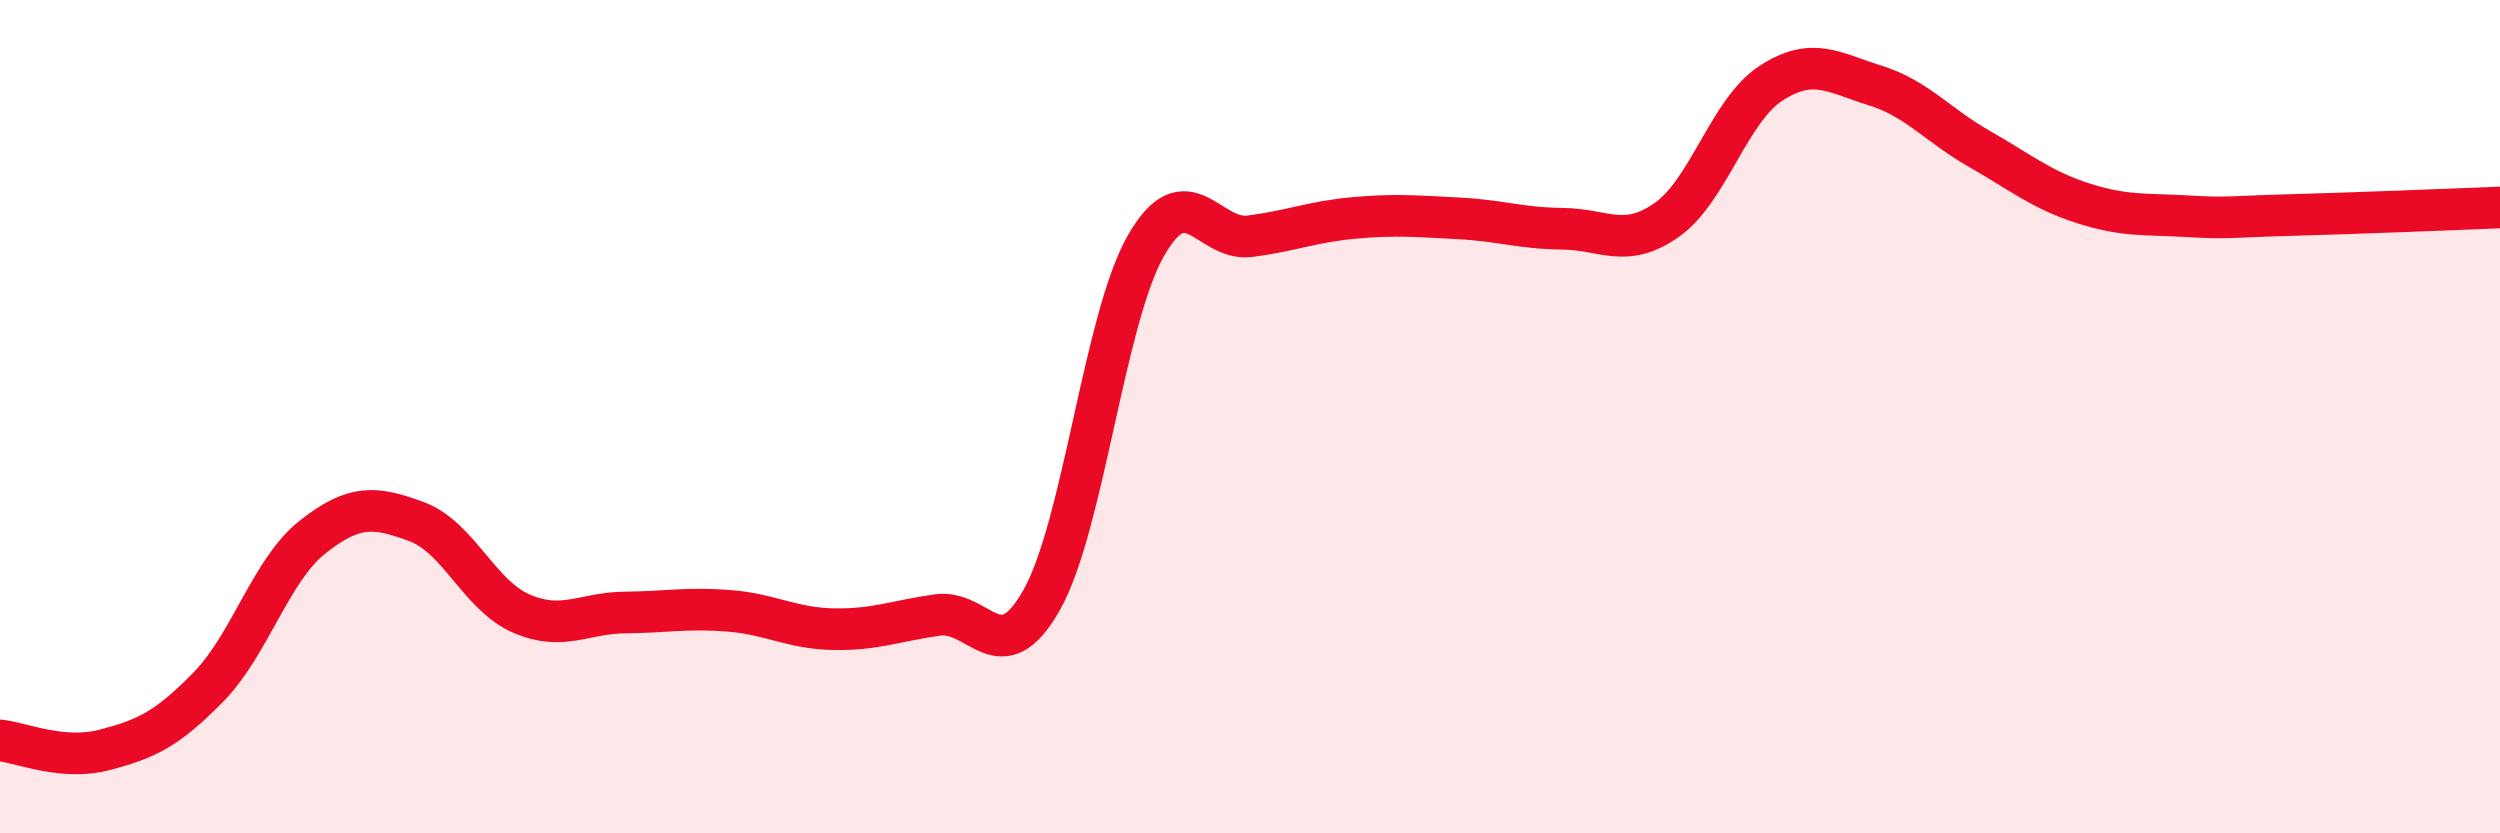
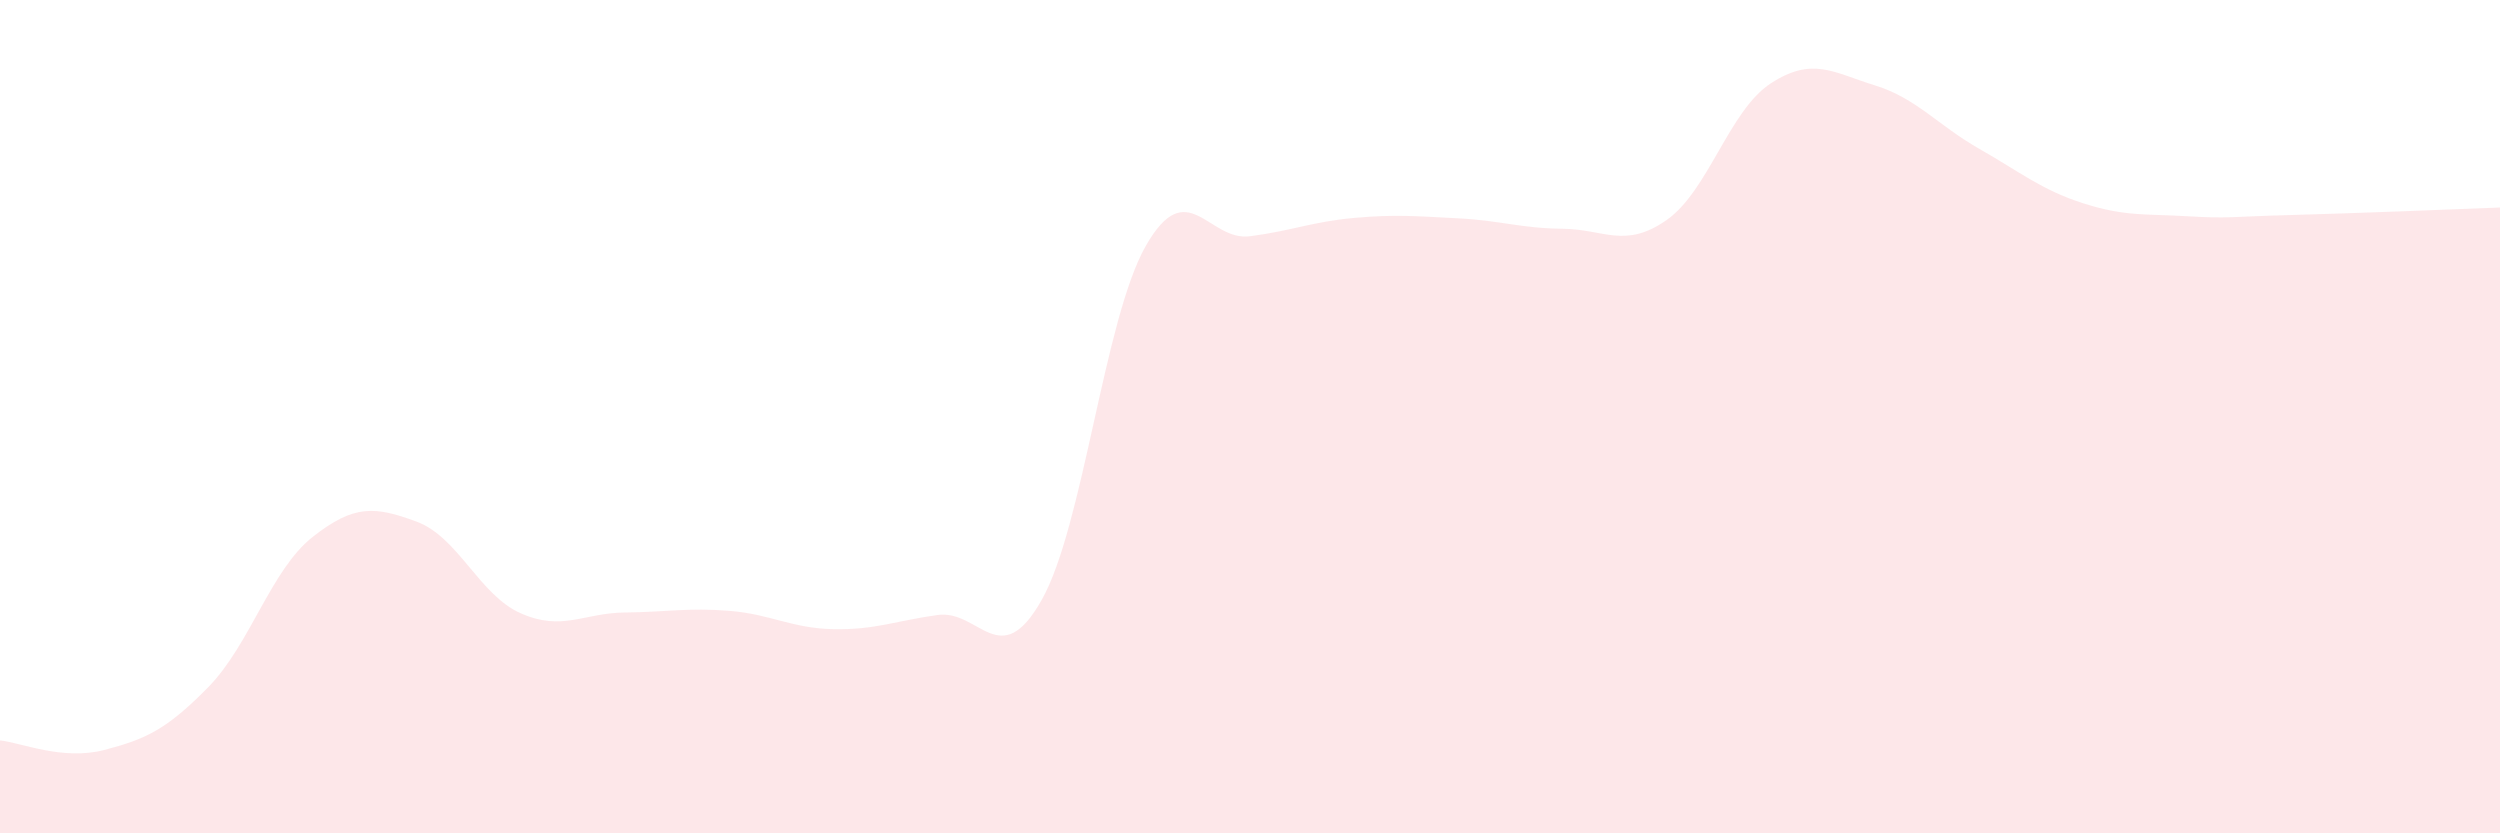
<svg xmlns="http://www.w3.org/2000/svg" width="60" height="20" viewBox="0 0 60 20">
  <path d="M 0,17.77 C 0.5,17.82 1.5,18.26 2.5,18 C 3.5,17.74 4,17.51 5,16.49 C 6,15.47 6.5,13.68 7.5,12.89 C 8.5,12.1 9,12.15 10,12.52 C 11,12.89 11.5,14.28 12.5,14.72 C 13.5,15.16 14,14.71 15,14.7 C 16,14.69 16.5,14.58 17.5,14.66 C 18.5,14.74 19,15.08 20,15.1 C 21,15.12 21.5,14.9 22.5,14.76 C 23.5,14.62 24,16.17 25,14.4 C 26,12.63 26.5,7.65 27.5,5.9 C 28.5,4.15 29,5.8 30,5.67 C 31,5.54 31.5,5.32 32.5,5.23 C 33.5,5.14 34,5.19 35,5.24 C 36,5.29 36.5,5.48 37.5,5.49 C 38.5,5.5 39,5.98 40,5.28 C 41,4.58 41.5,2.65 42.5,2 C 43.5,1.35 44,1.74 45,2.05 C 46,2.36 46.5,3 47.5,3.57 C 48.5,4.14 49,4.56 50,4.88 C 51,5.2 51.5,5.13 52.5,5.19 C 53.5,5.25 53.5,5.2 55,5.16 C 56.5,5.12 59,5.02 60,4.98L60 20L0 20Z" fill="#EB0A25" opacity="0.1" stroke-linecap="round" stroke-linejoin="round" />
-   <path d="M 0,17.77 C 0.5,17.82 1.5,18.26 2.5,18 C 3.5,17.74 4,17.51 5,16.49 C 6,15.47 6.5,13.68 7.5,12.89 C 8.5,12.1 9,12.15 10,12.52 C 11,12.89 11.5,14.28 12.5,14.72 C 13.5,15.16 14,14.71 15,14.7 C 16,14.69 16.5,14.58 17.5,14.66 C 18.5,14.74 19,15.08 20,15.1 C 21,15.12 21.5,14.9 22.5,14.76 C 23.5,14.62 24,16.17 25,14.4 C 26,12.63 26.5,7.65 27.5,5.9 C 28.5,4.15 29,5.8 30,5.67 C 31,5.54 31.5,5.32 32.5,5.23 C 33.5,5.14 34,5.19 35,5.24 C 36,5.29 36.5,5.48 37.5,5.49 C 38.5,5.5 39,5.98 40,5.28 C 41,4.58 41.5,2.65 42.5,2 C 43.5,1.35 44,1.74 45,2.05 C 46,2.36 46.5,3 47.5,3.57 C 48.5,4.14 49,4.56 50,4.88 C 51,5.2 51.5,5.13 52.5,5.19 C 53.5,5.25 53.5,5.2 55,5.16 C 56.5,5.12 59,5.02 60,4.98" stroke="#EB0A25" stroke-width="1" fill="none" stroke-linecap="round" stroke-linejoin="round" />
</svg>